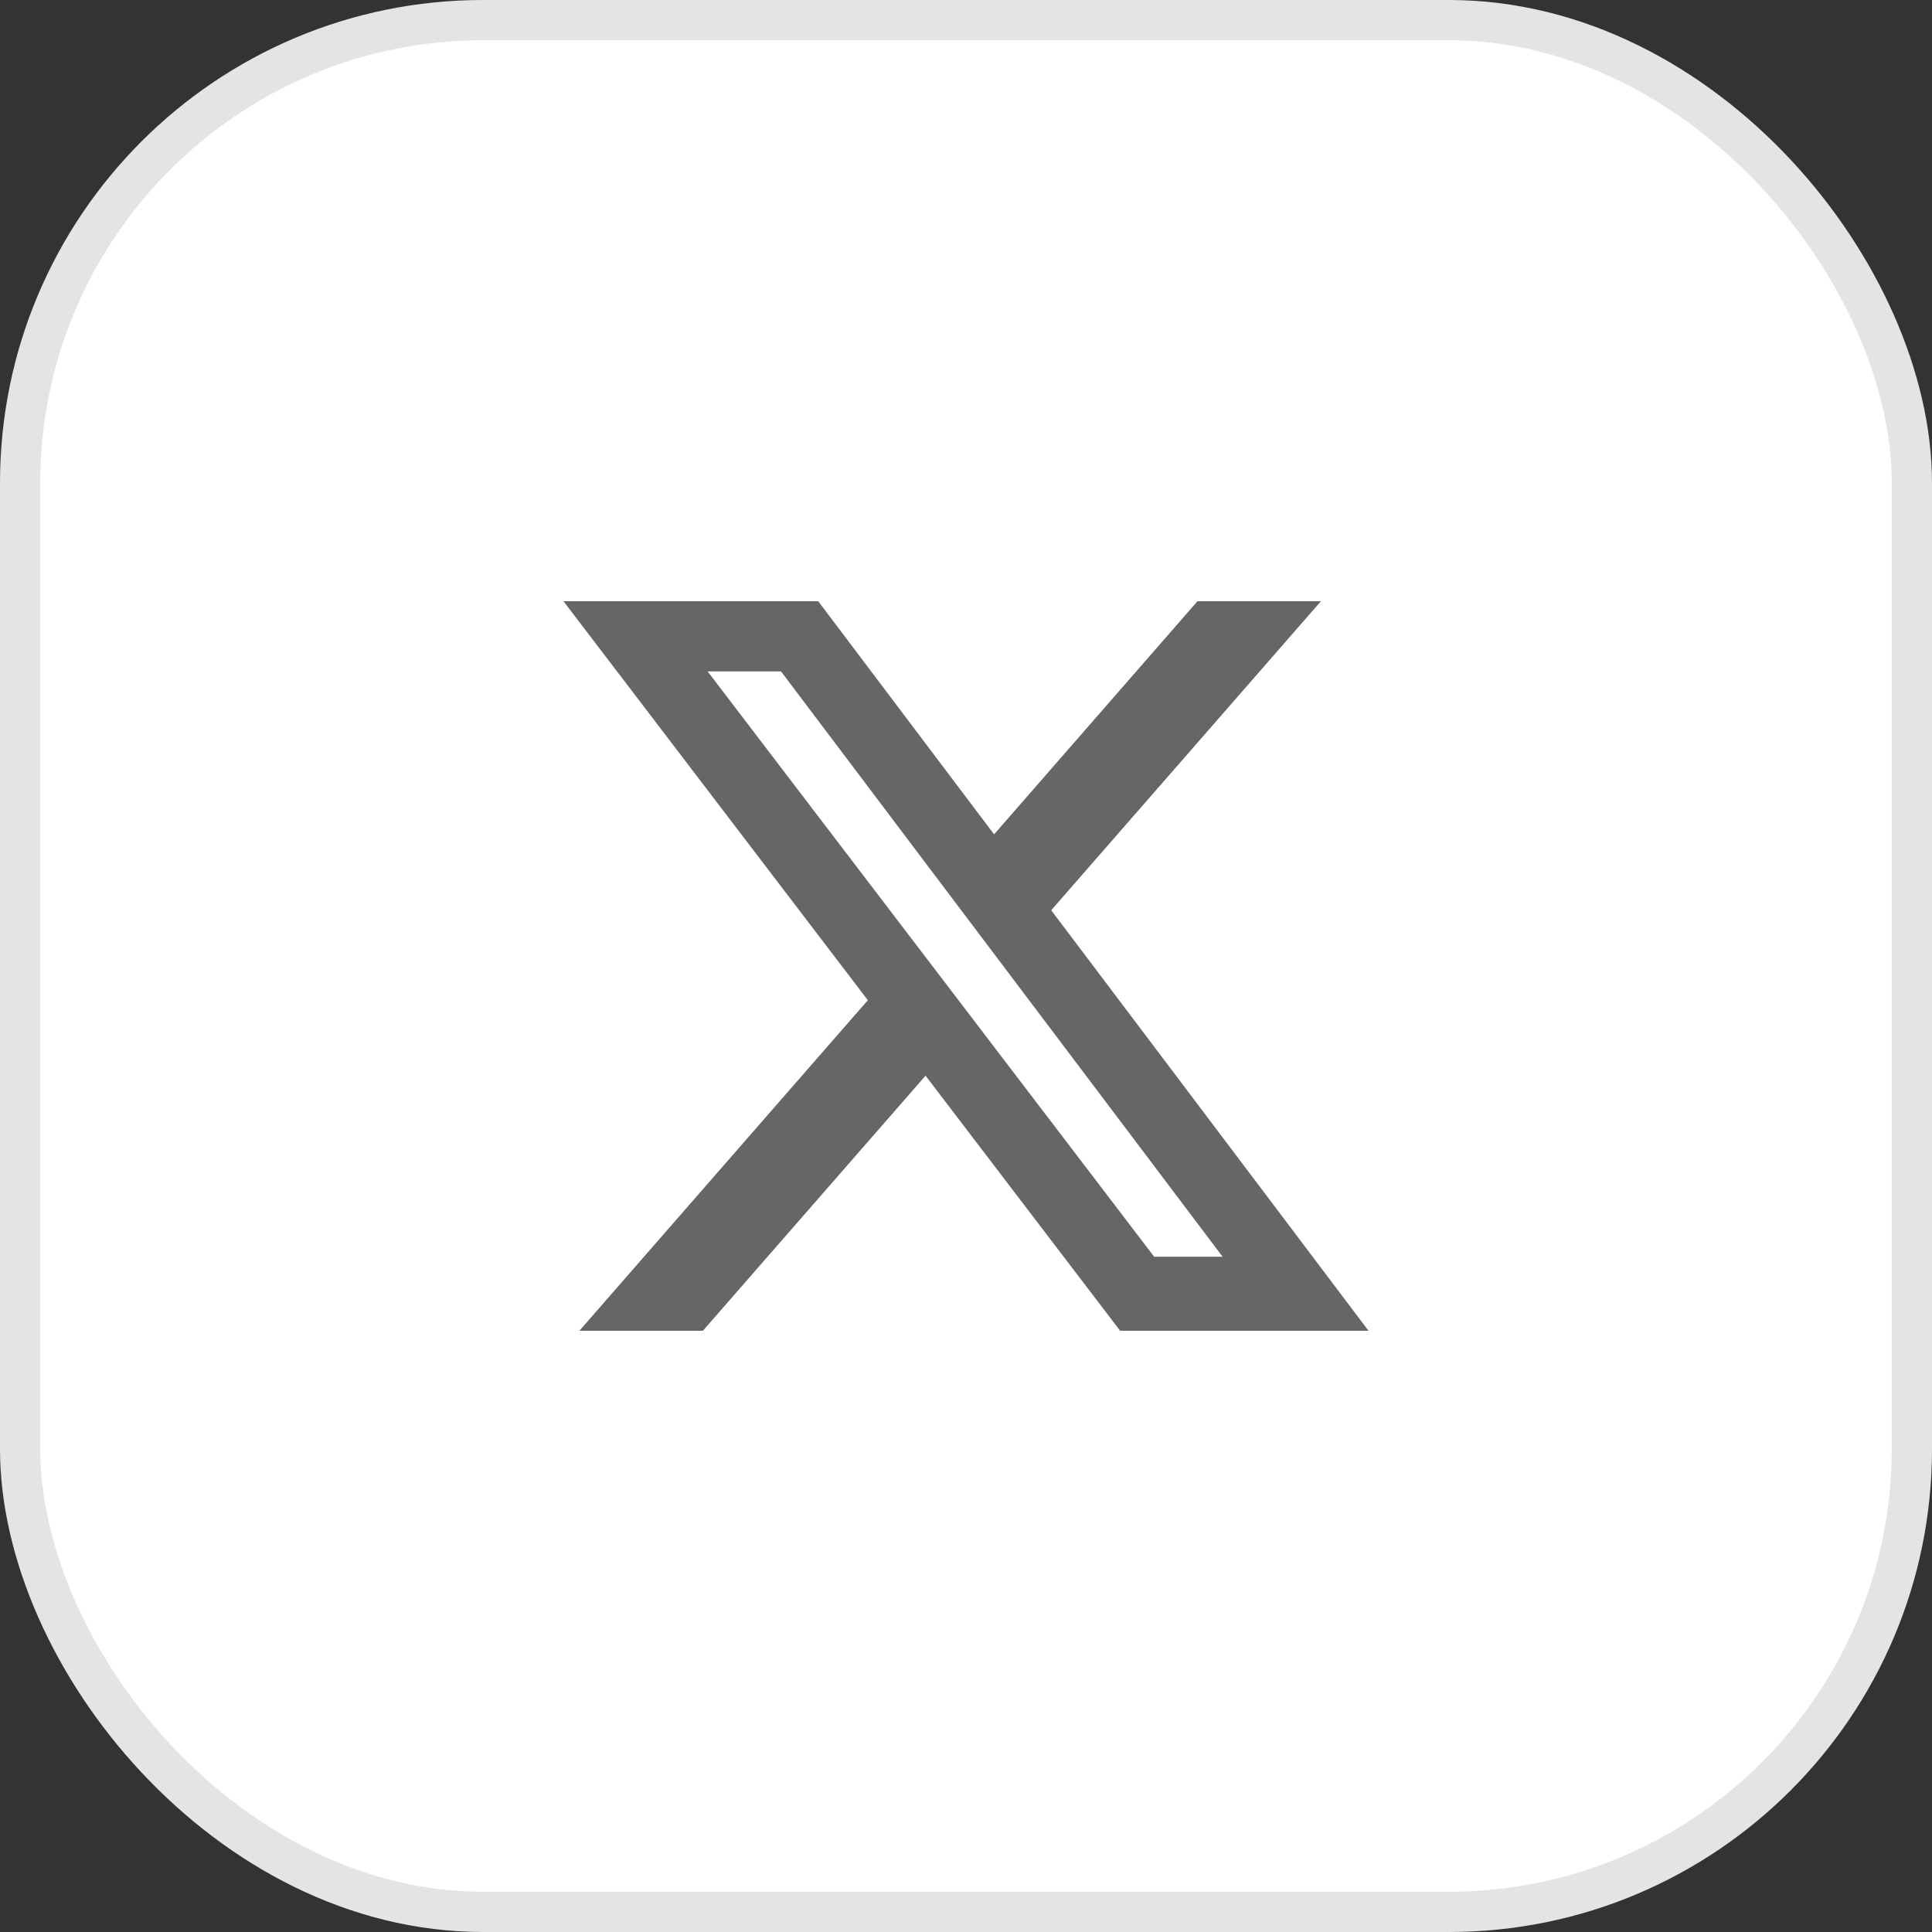
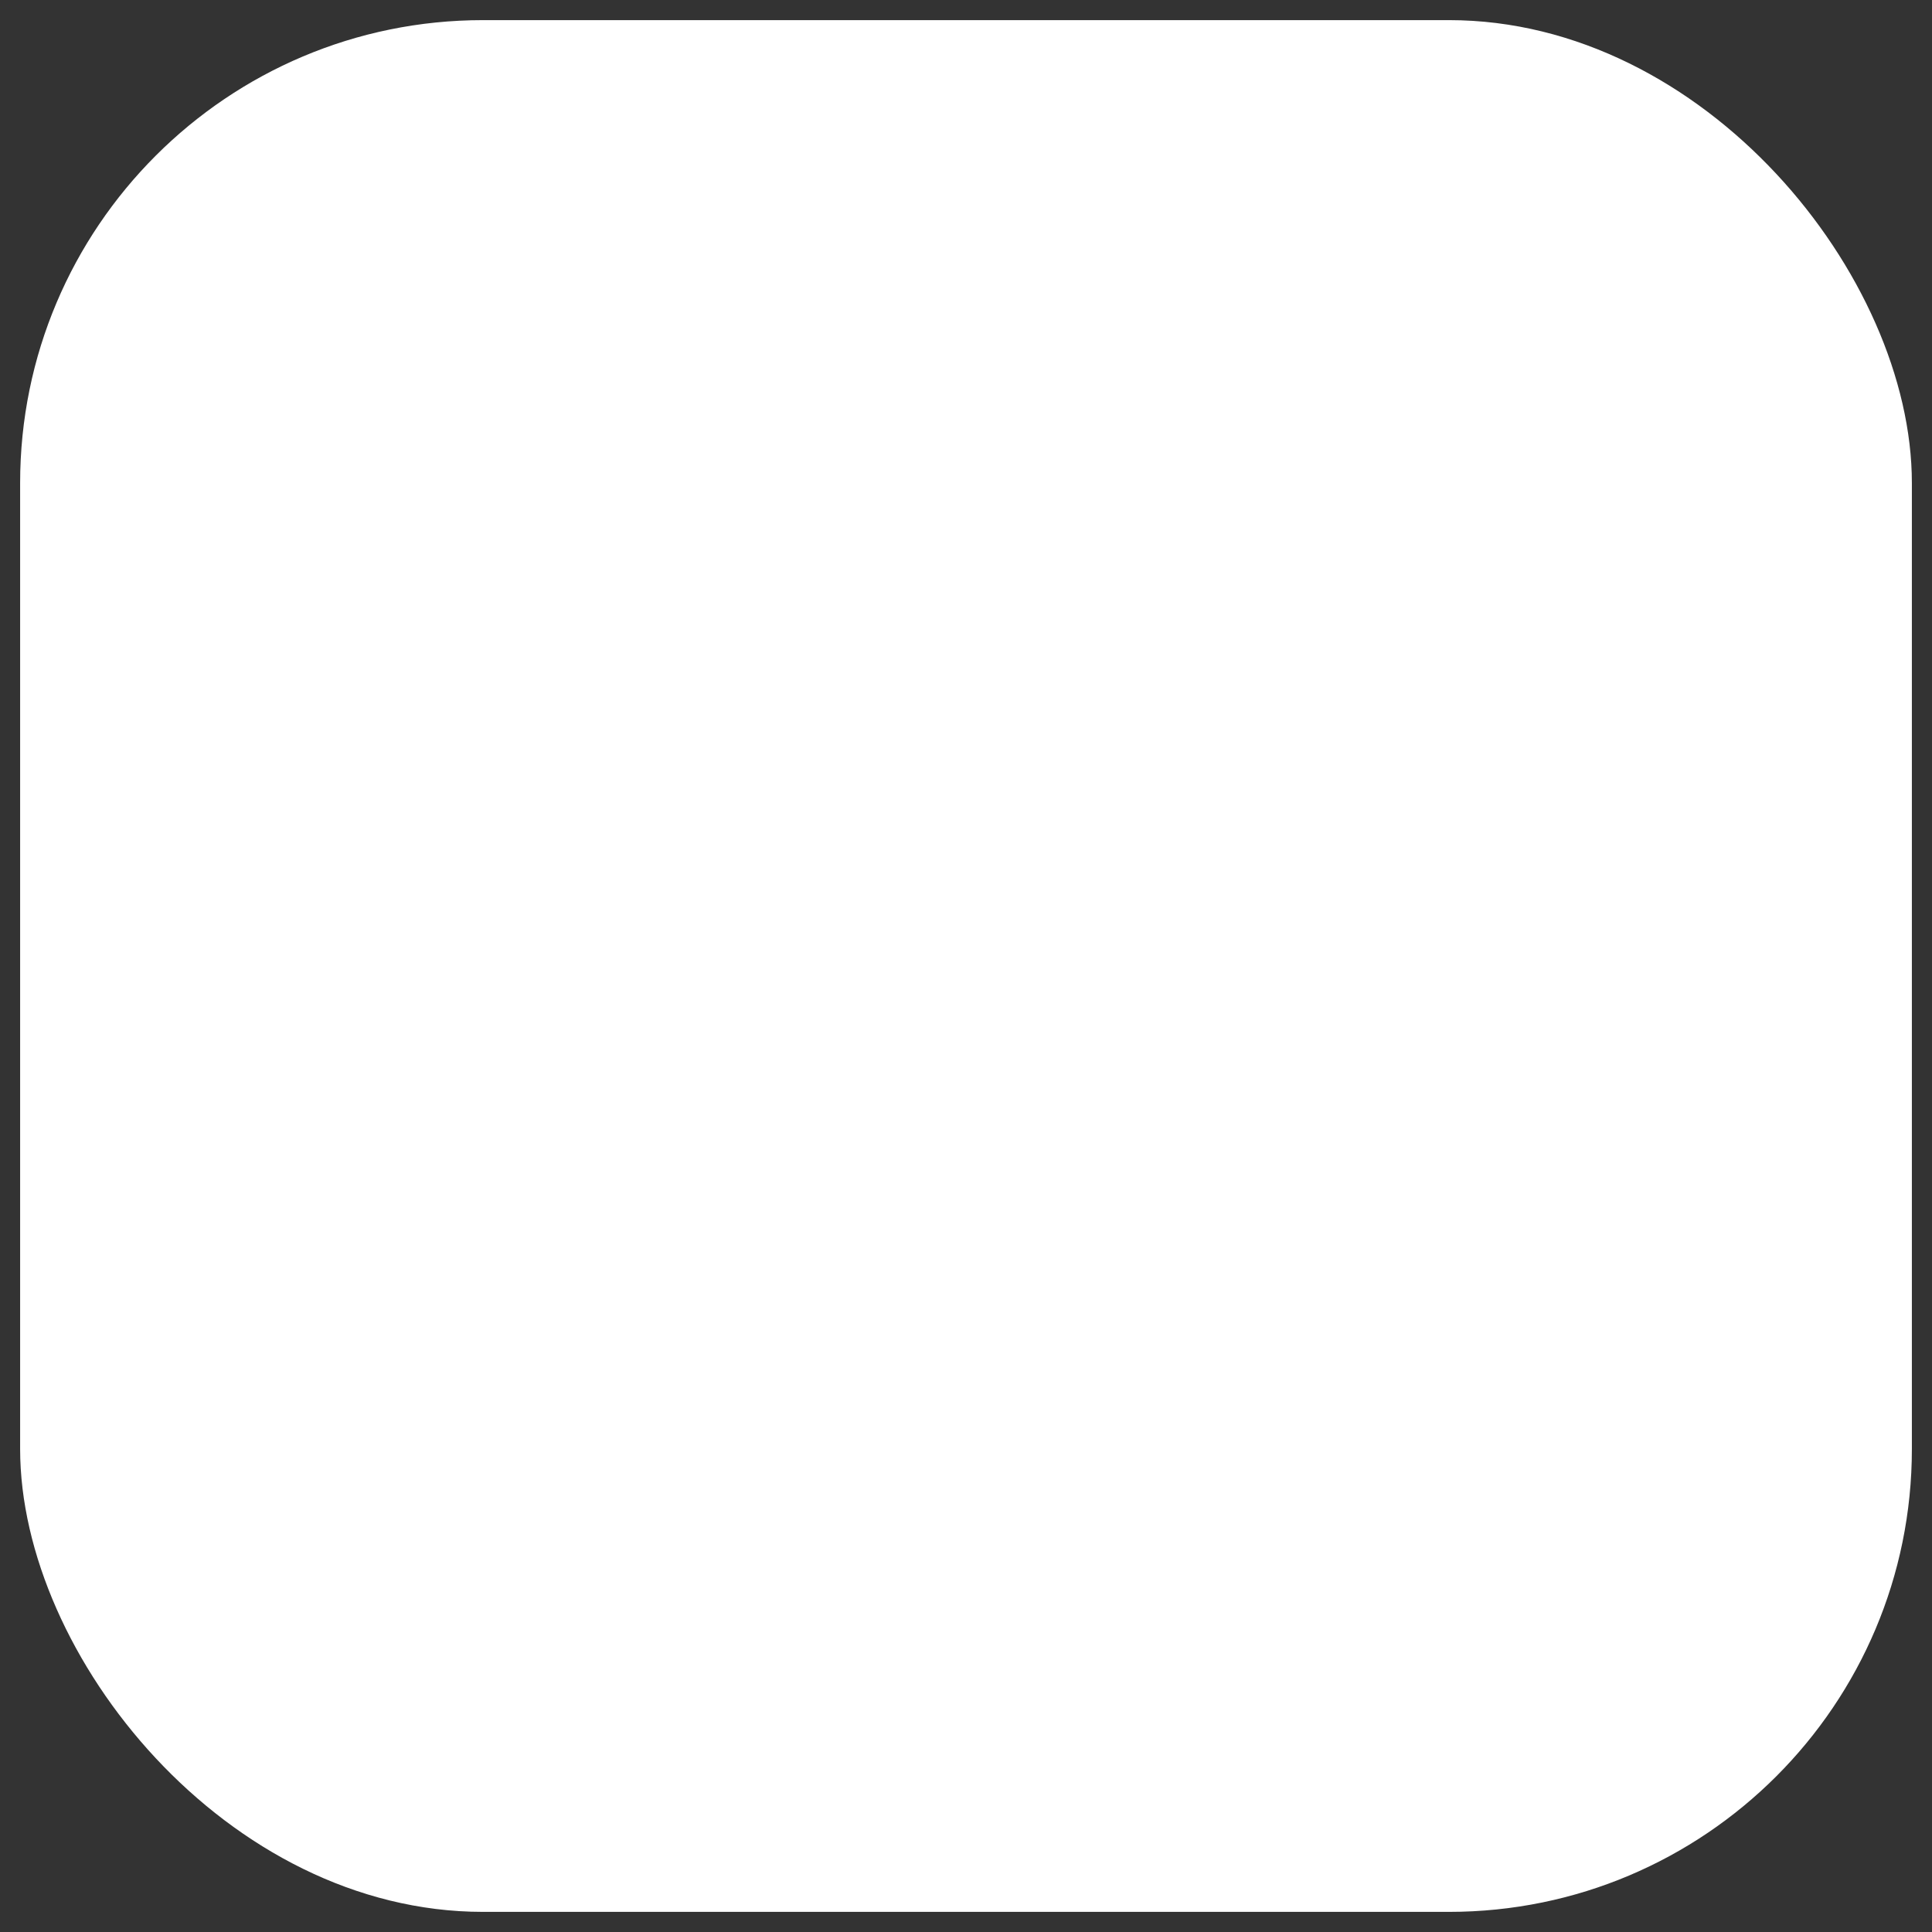
<svg xmlns="http://www.w3.org/2000/svg" width="48" height="48" viewBox="0 0 48 48" fill="none">
  <rect x="0" y="0" width="48" height="48" fill="#333333" stroke="none" />
  <rect x="0.5" y="0.5" width="47" height="47" rx="11.5" fill="white" />
-   <rect x="0.5" y="0.5" width="47" height="47" rx="11.5" stroke="#E4E4E4" />
  <g clip-path="url(#clip0_214_700)">
    <path d="M29.75 14.938H32.818L26.117 22.615L34 33.062H27.829L22.995 26.725L17.464 33.062H14.395L21.561 24.85L14 14.938H20.329L24.698 20.729L29.75 14.938ZM28.675 31.223H30.375L19.404 16.681H17.581L28.675 31.223Z" fill="#666666" />
  </g>
  <defs>
    <clipPath id="clip0_214_700">
-       <rect width="20" height="20" fill="white" transform="translate(14 14)" />
-     </clipPath>
+       </clipPath>
  </defs>
</svg>